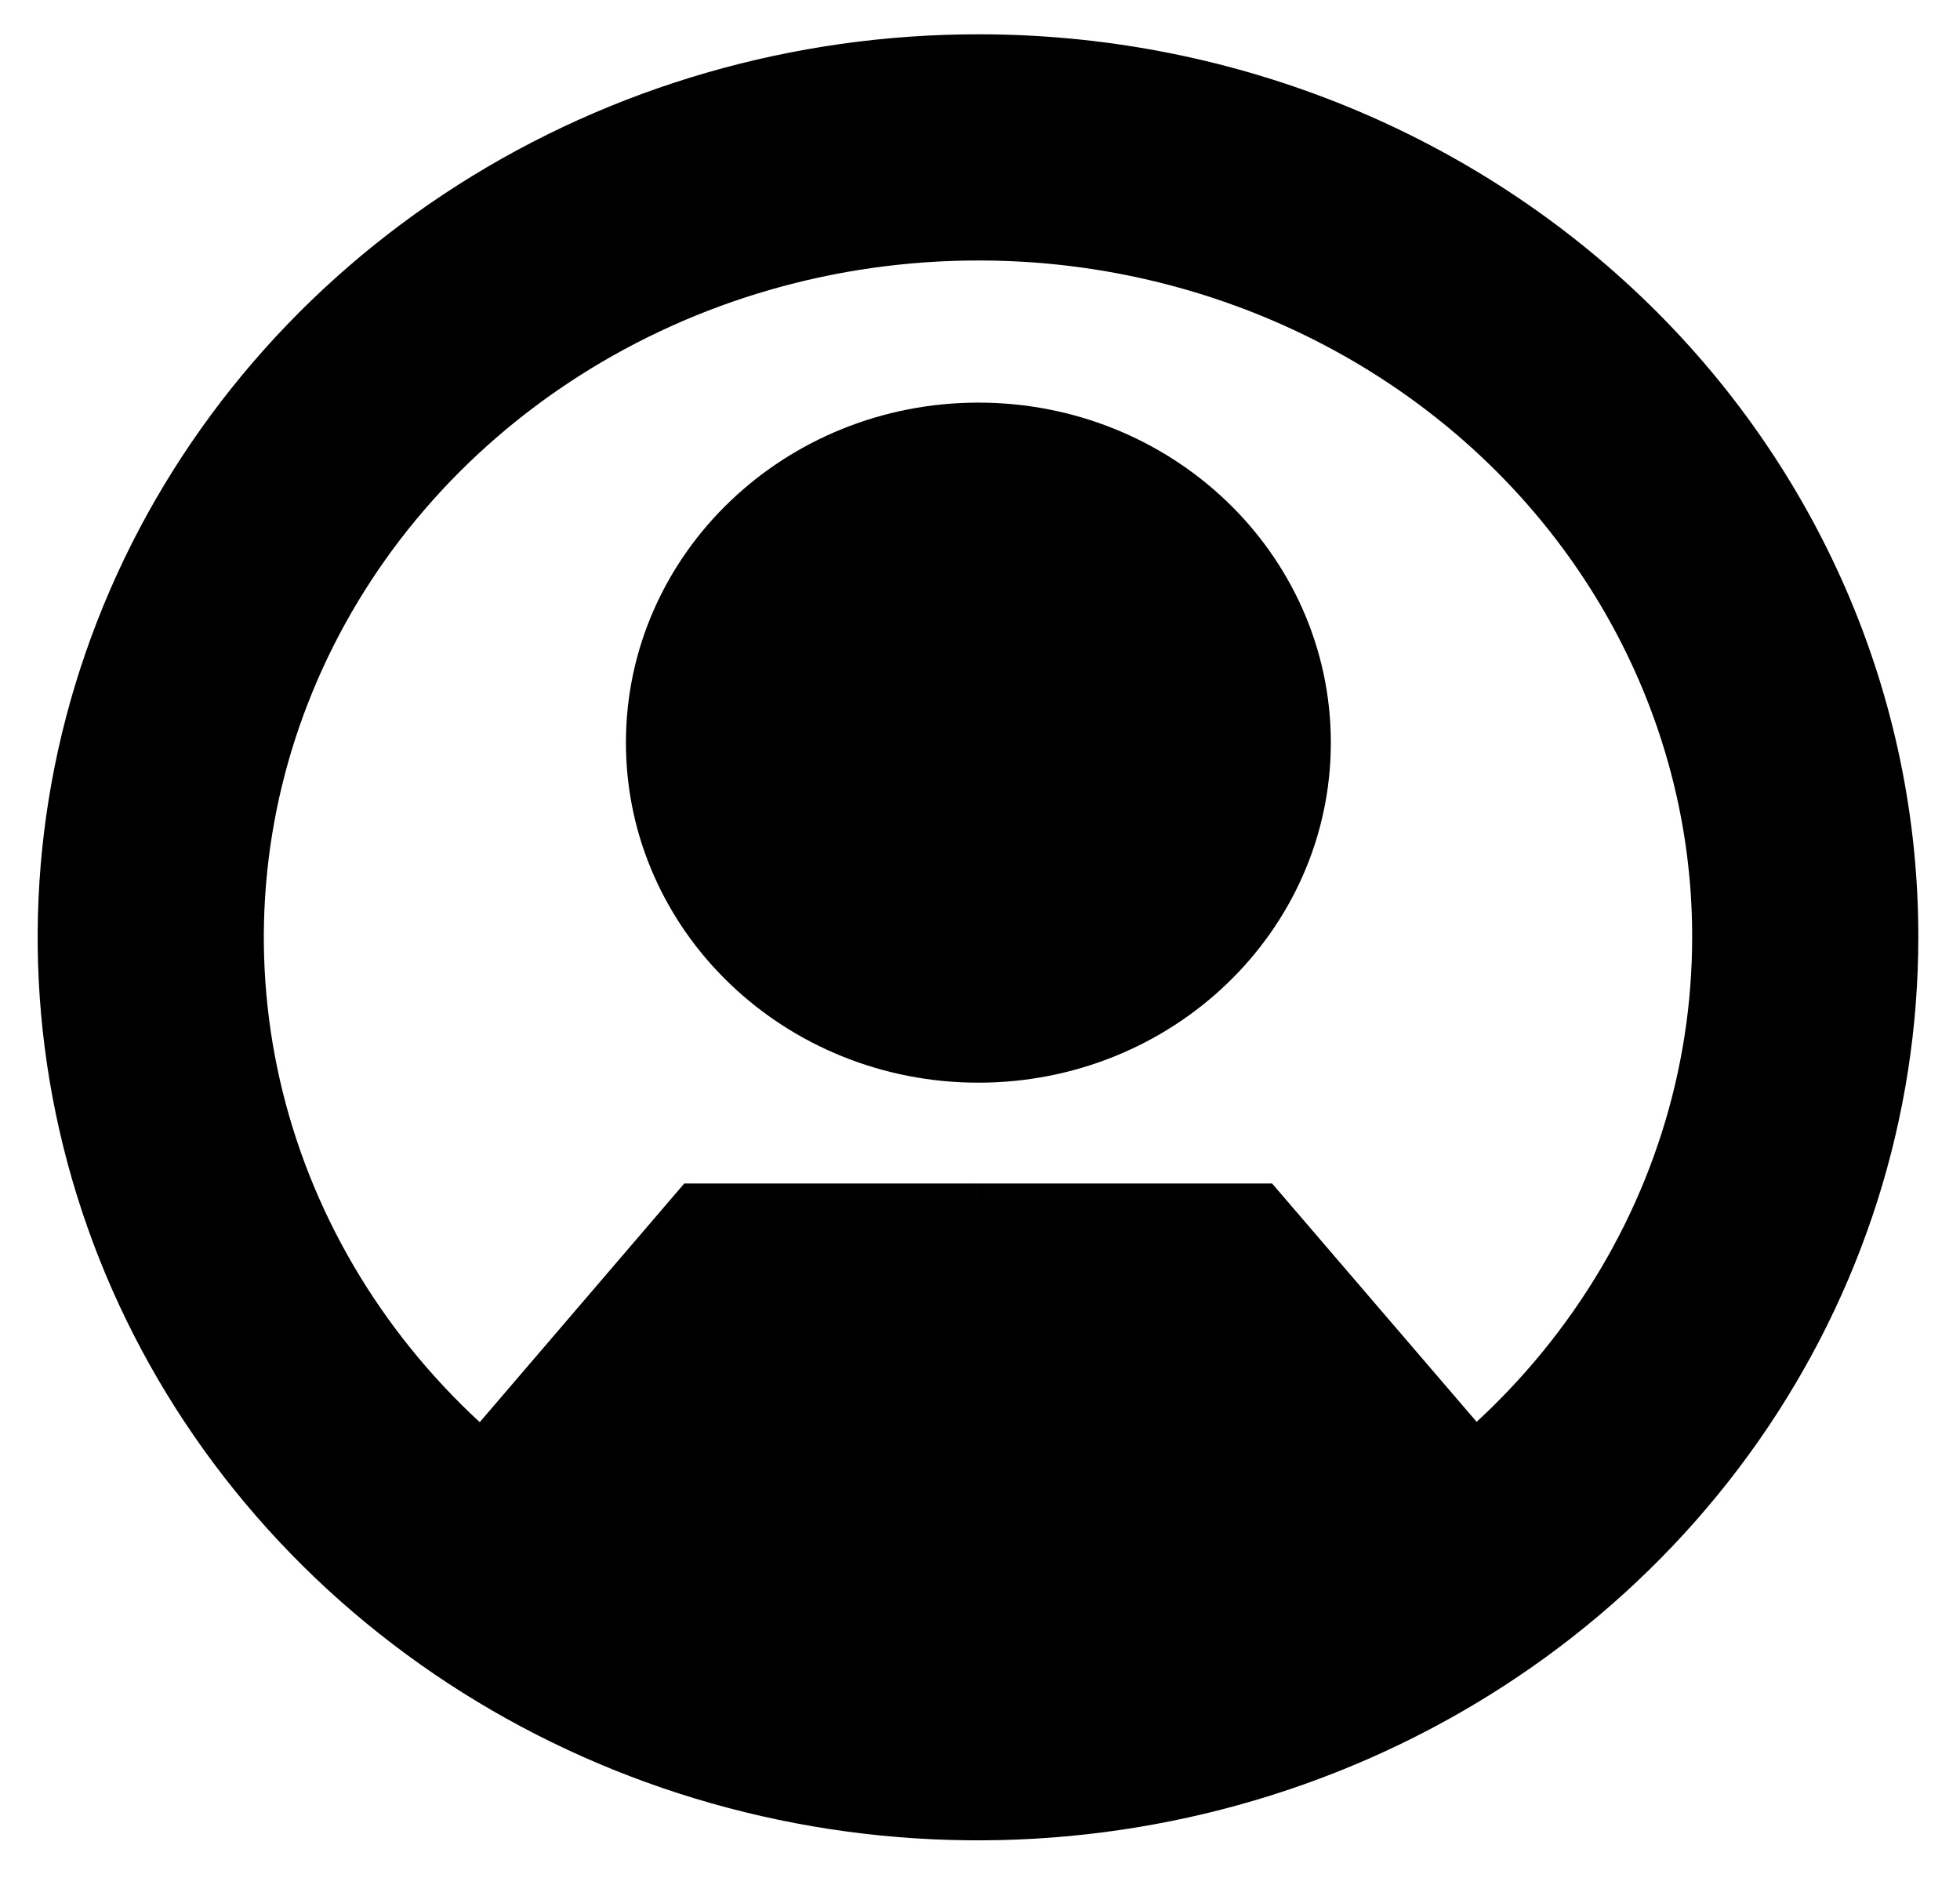
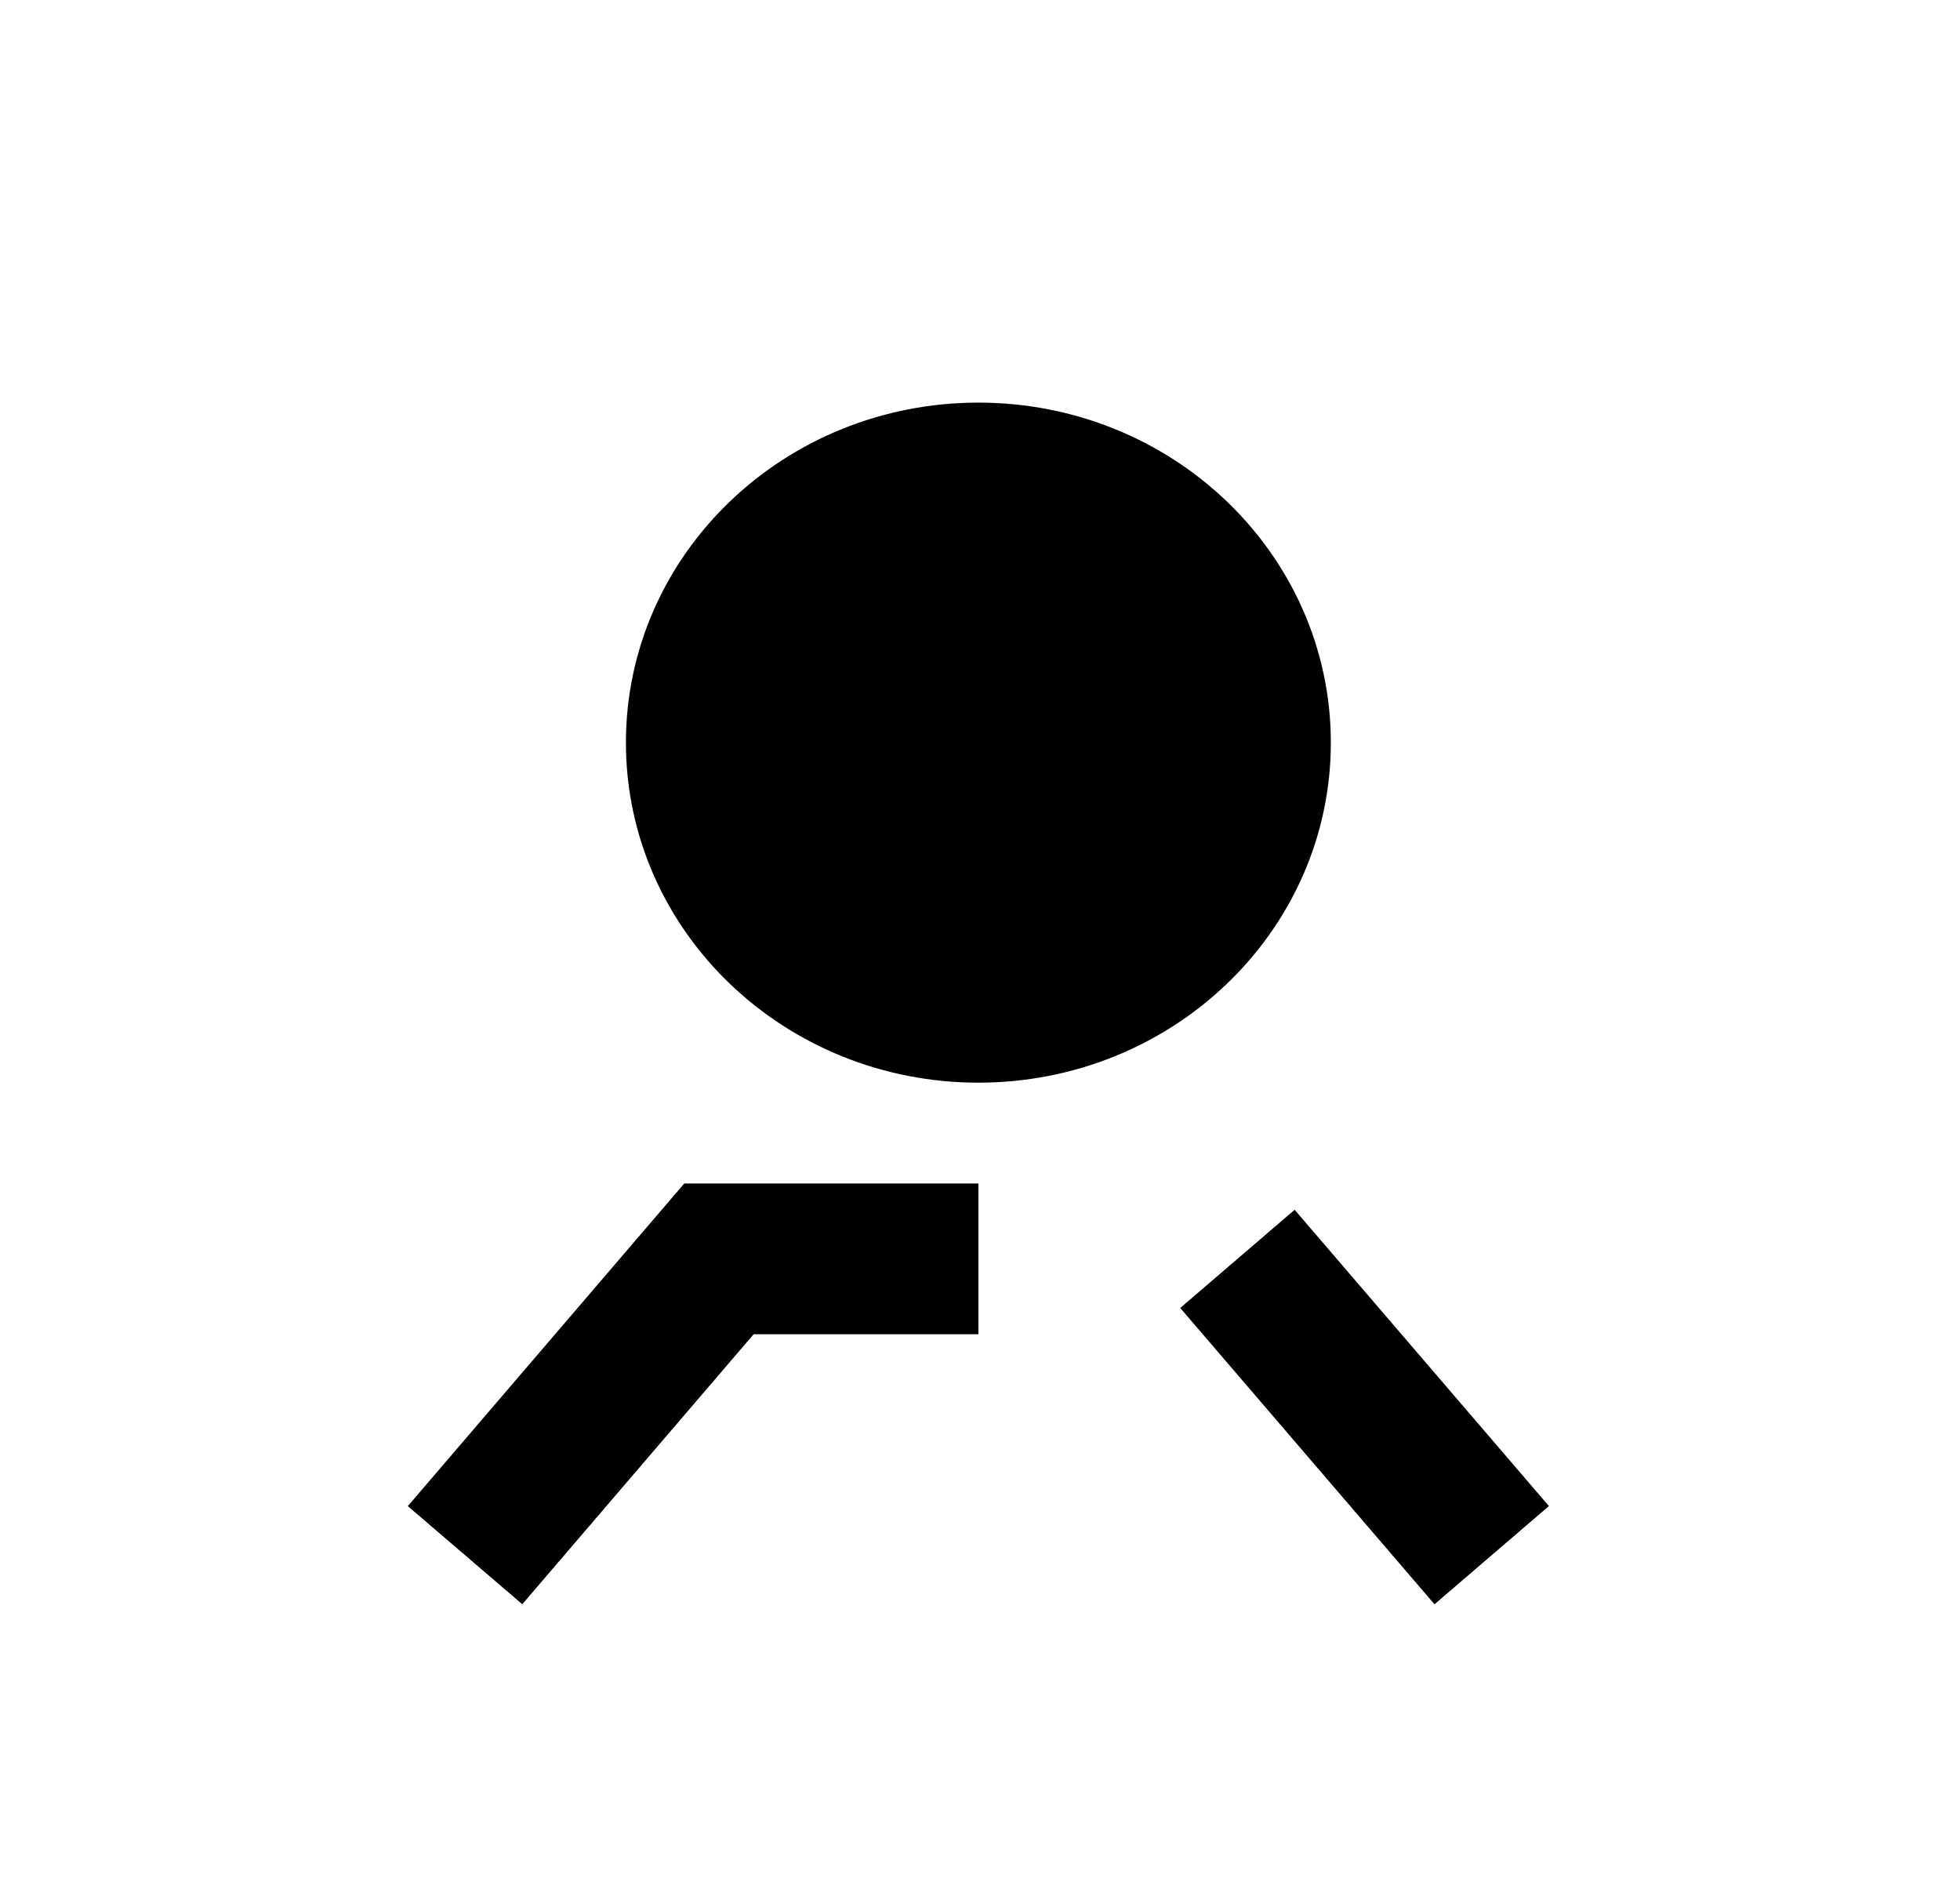
<svg xmlns="http://www.w3.org/2000/svg" width="26" height="25" viewBox="0 0 26 25" fill="none">
-   <path d="M23.947 12.432C23.947 14.504 23.304 16.53 22.098 18.253C20.892 19.977 19.177 21.319 17.172 22.112C15.166 22.905 12.96 23.112 10.831 22.708C8.702 22.303 6.747 21.305 5.212 19.839C3.678 18.373 2.633 16.506 2.21 14.473C1.787 12.44 2.005 10.334 2.837 8.419C3.668 6.505 5.075 4.869 6.881 3.718C8.686 2.567 10.808 1.954 12.979 1.955C14.42 1.954 15.847 2.225 17.178 2.751C18.509 3.277 19.719 4.049 20.738 5.022C21.757 5.995 22.564 7.151 23.115 8.422C23.666 9.694 23.949 11.056 23.947 12.432Z" stroke="black" stroke-width="3" stroke-miterlimit="10" />
-   <path d="M19.788 20.627L16.415 16.697H12.979" fill="black" />
-   <path d="M19.788 20.627L16.415 16.697H12.979" stroke="black" stroke-width="2" stroke-miterlimit="10" />
-   <path d="M12.979 16.697H9.537L6.169 20.627" fill="black" />
+   <path d="M19.788 20.627L16.415 16.697" stroke="black" stroke-width="2" stroke-miterlimit="10" />
  <path d="M12.979 16.697H9.537L6.169 20.627" stroke="black" stroke-width="2" stroke-miterlimit="10" />
  <path d="M12.979 13.36C15.009 13.36 16.654 11.788 16.654 9.85C16.654 7.912 15.009 6.34 12.979 6.34C10.948 6.34 9.303 7.912 9.303 9.85C9.303 11.788 10.948 13.36 12.979 13.36Z" fill="black" stroke="black" stroke-width="2" stroke-miterlimit="10" />
-   <path d="M16 16.5L19.5 20.5L17 22.5L13 23L9 22.5L6 20.5L9.5 16.5H16Z" fill="black" stroke="black" />
</svg>